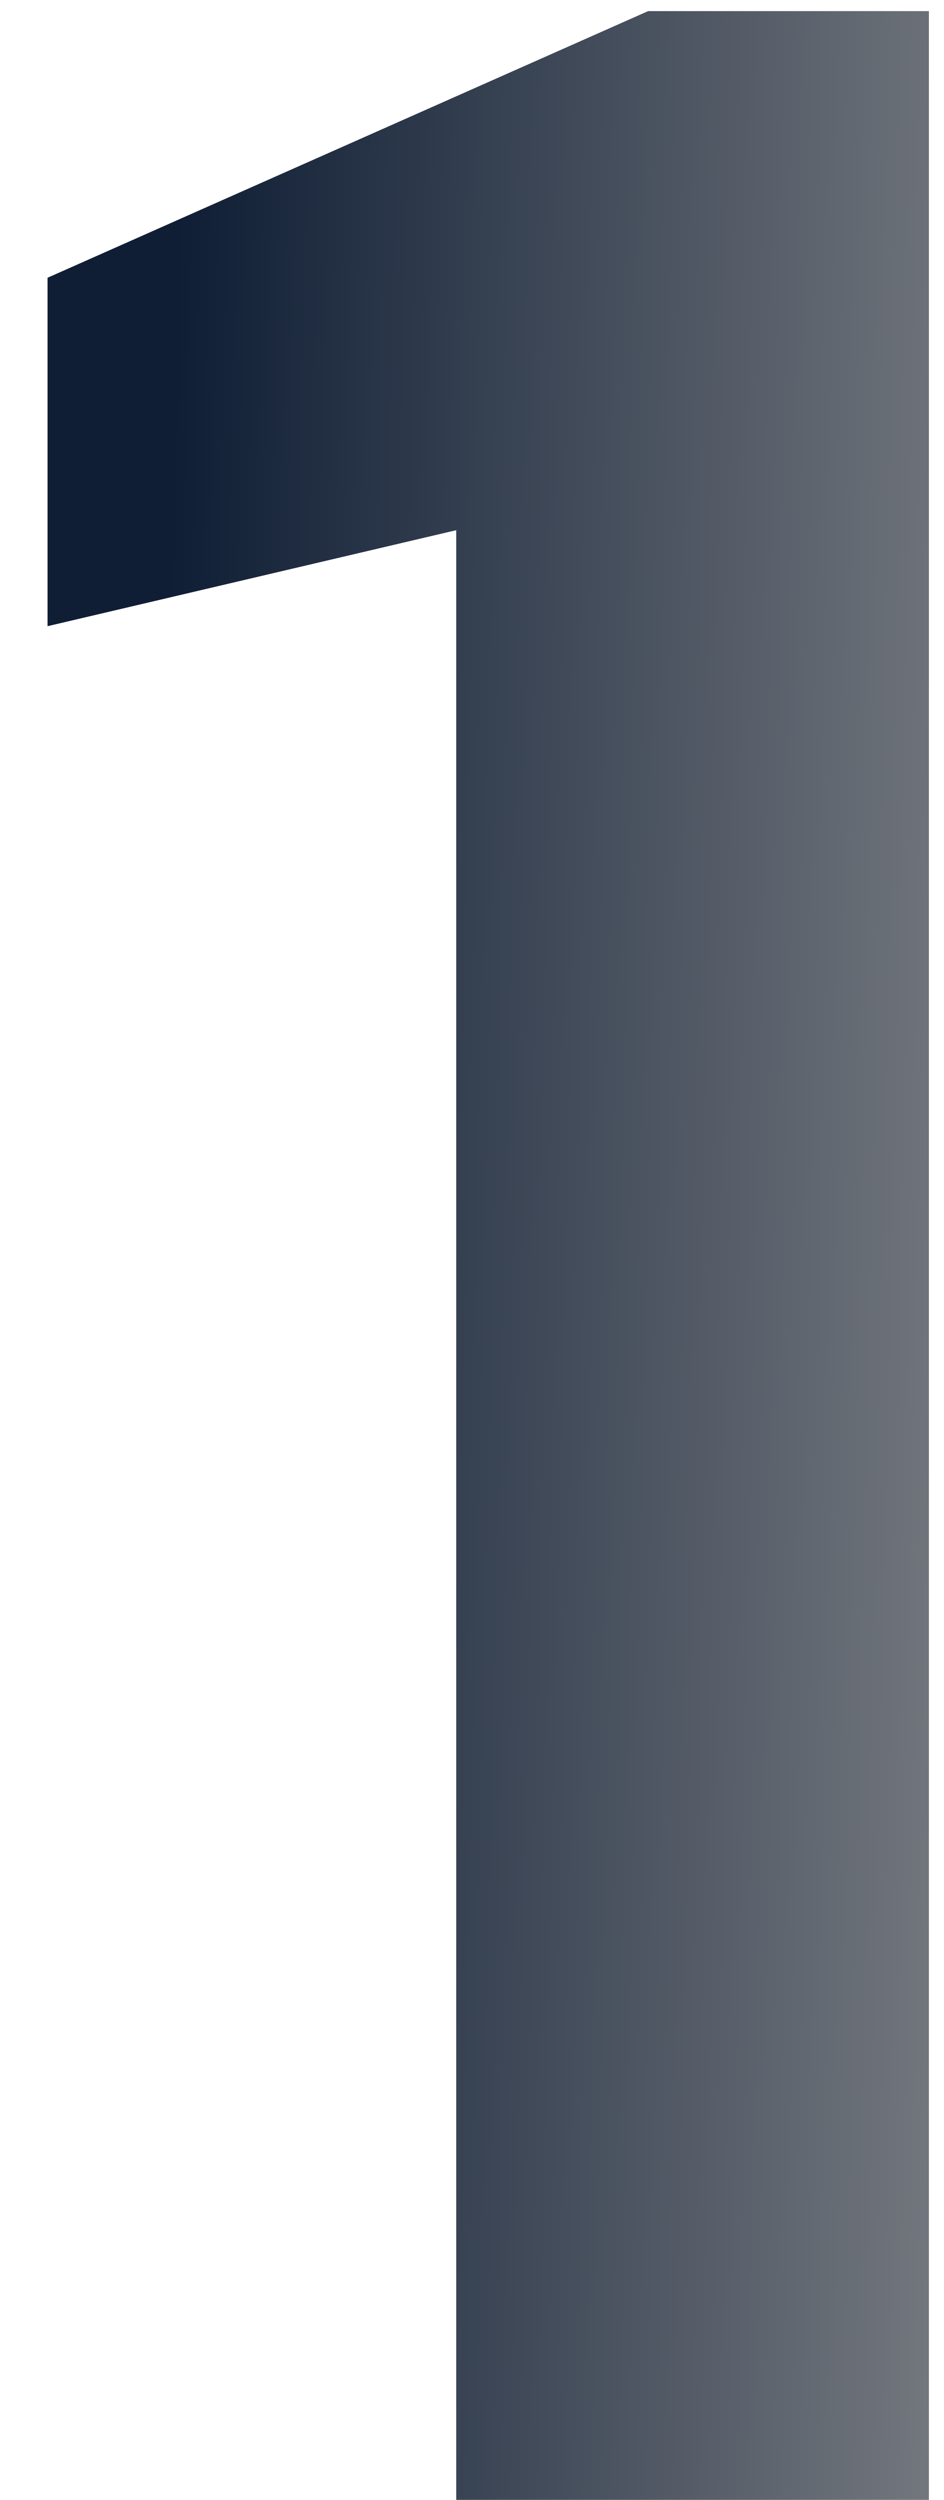
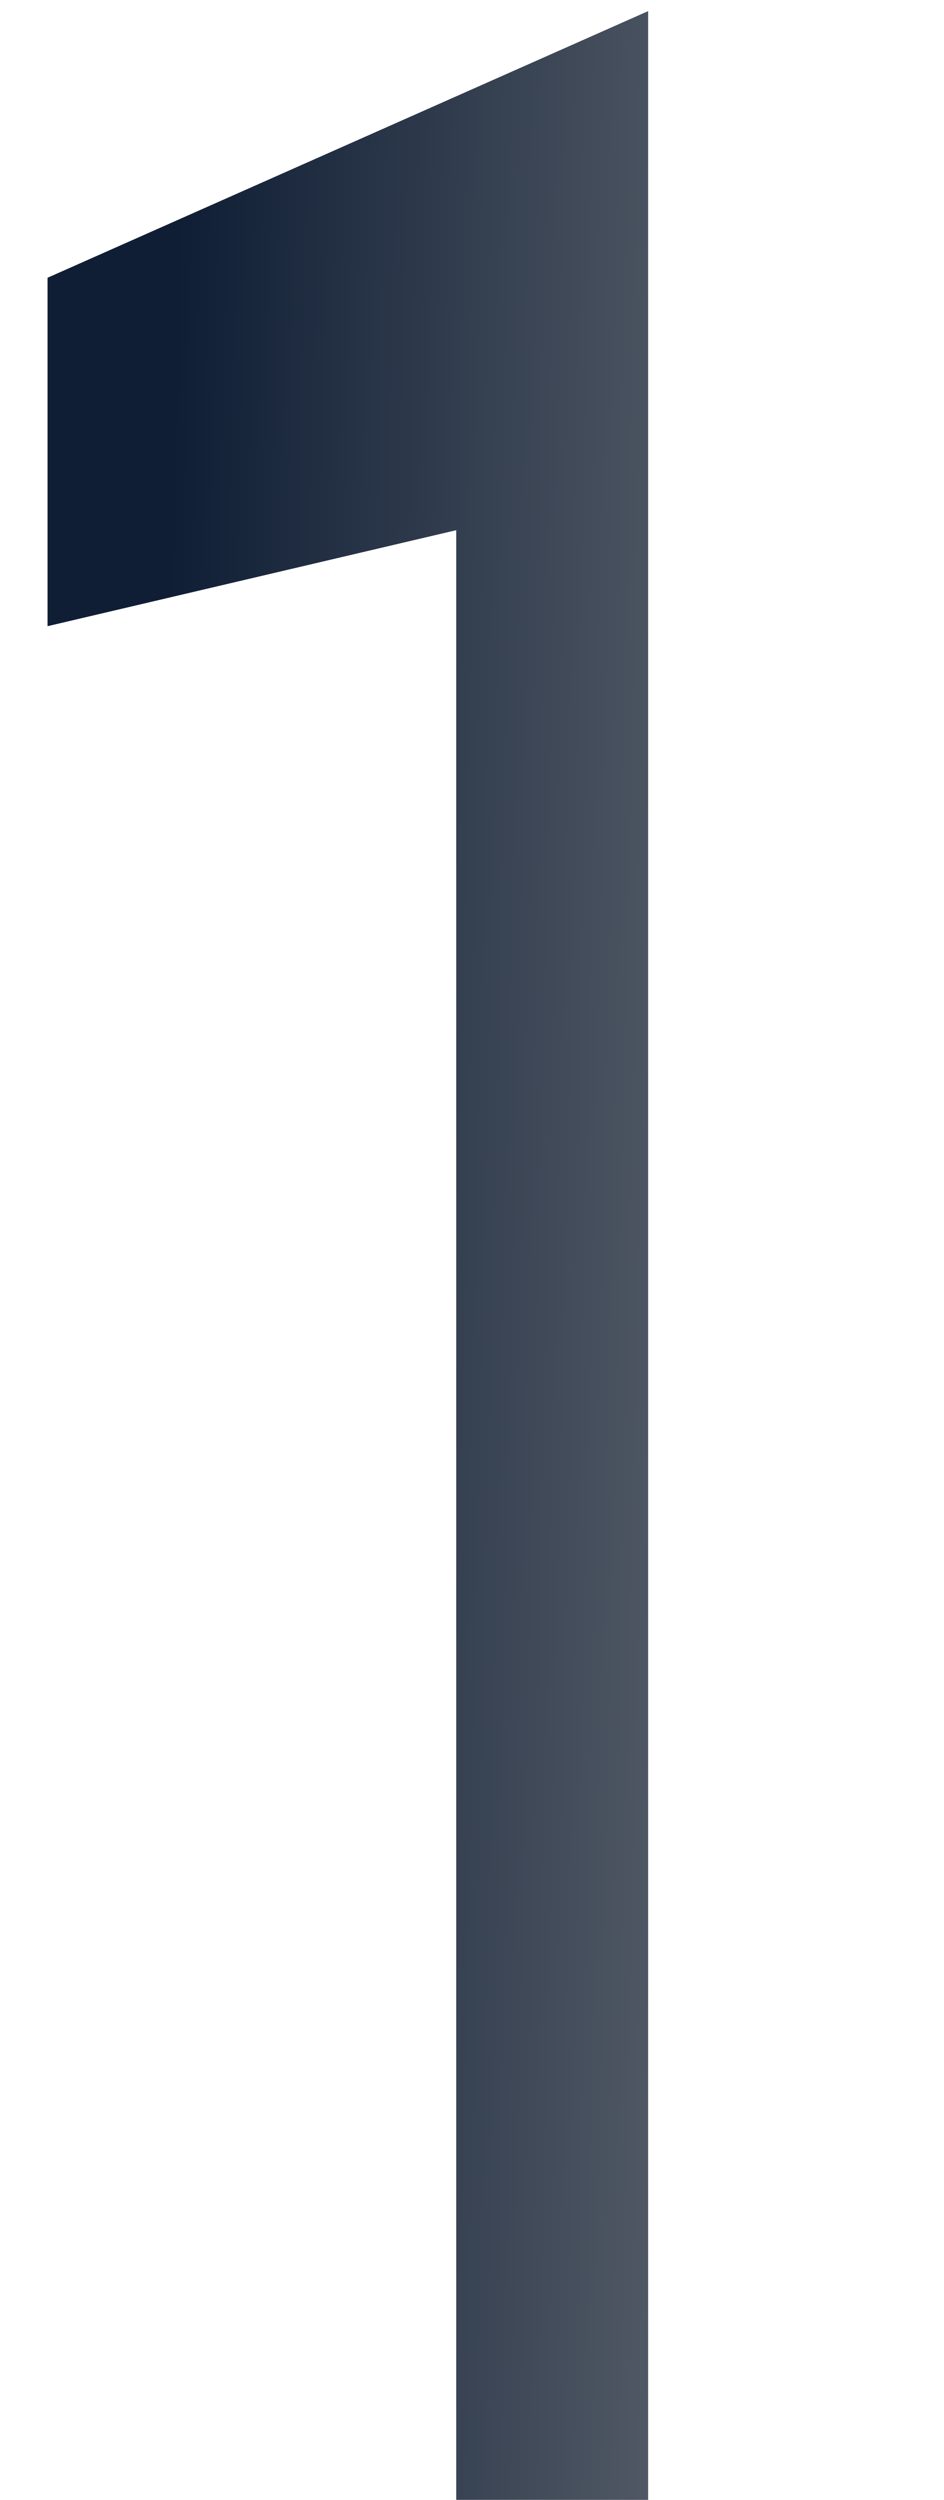
<svg xmlns="http://www.w3.org/2000/svg" width="17" height="45" viewBox="0 0 17 45" fill="none">
-   <path d="M8.216 45V9.544L0.856 11.272V5L11.672 0.2H16.728V45H8.216Z" fill="url(#paint0_linear_3577_1763)" />
+   <path d="M8.216 45V9.544L0.856 11.272V5L11.672 0.2V45H8.216Z" fill="url(#paint0_linear_3577_1763)" />
  <defs>
    <linearGradient id="paint0_linear_3577_1763" x1="3.718" y1="-18.137" x2="23.946" y2="-17.664" gradientUnits="userSpaceOnUse">
      <stop stop-color="#0F1E35" />
      <stop offset="1" stop-color="#9A9A9A" />
    </linearGradient>
  </defs>
</svg>